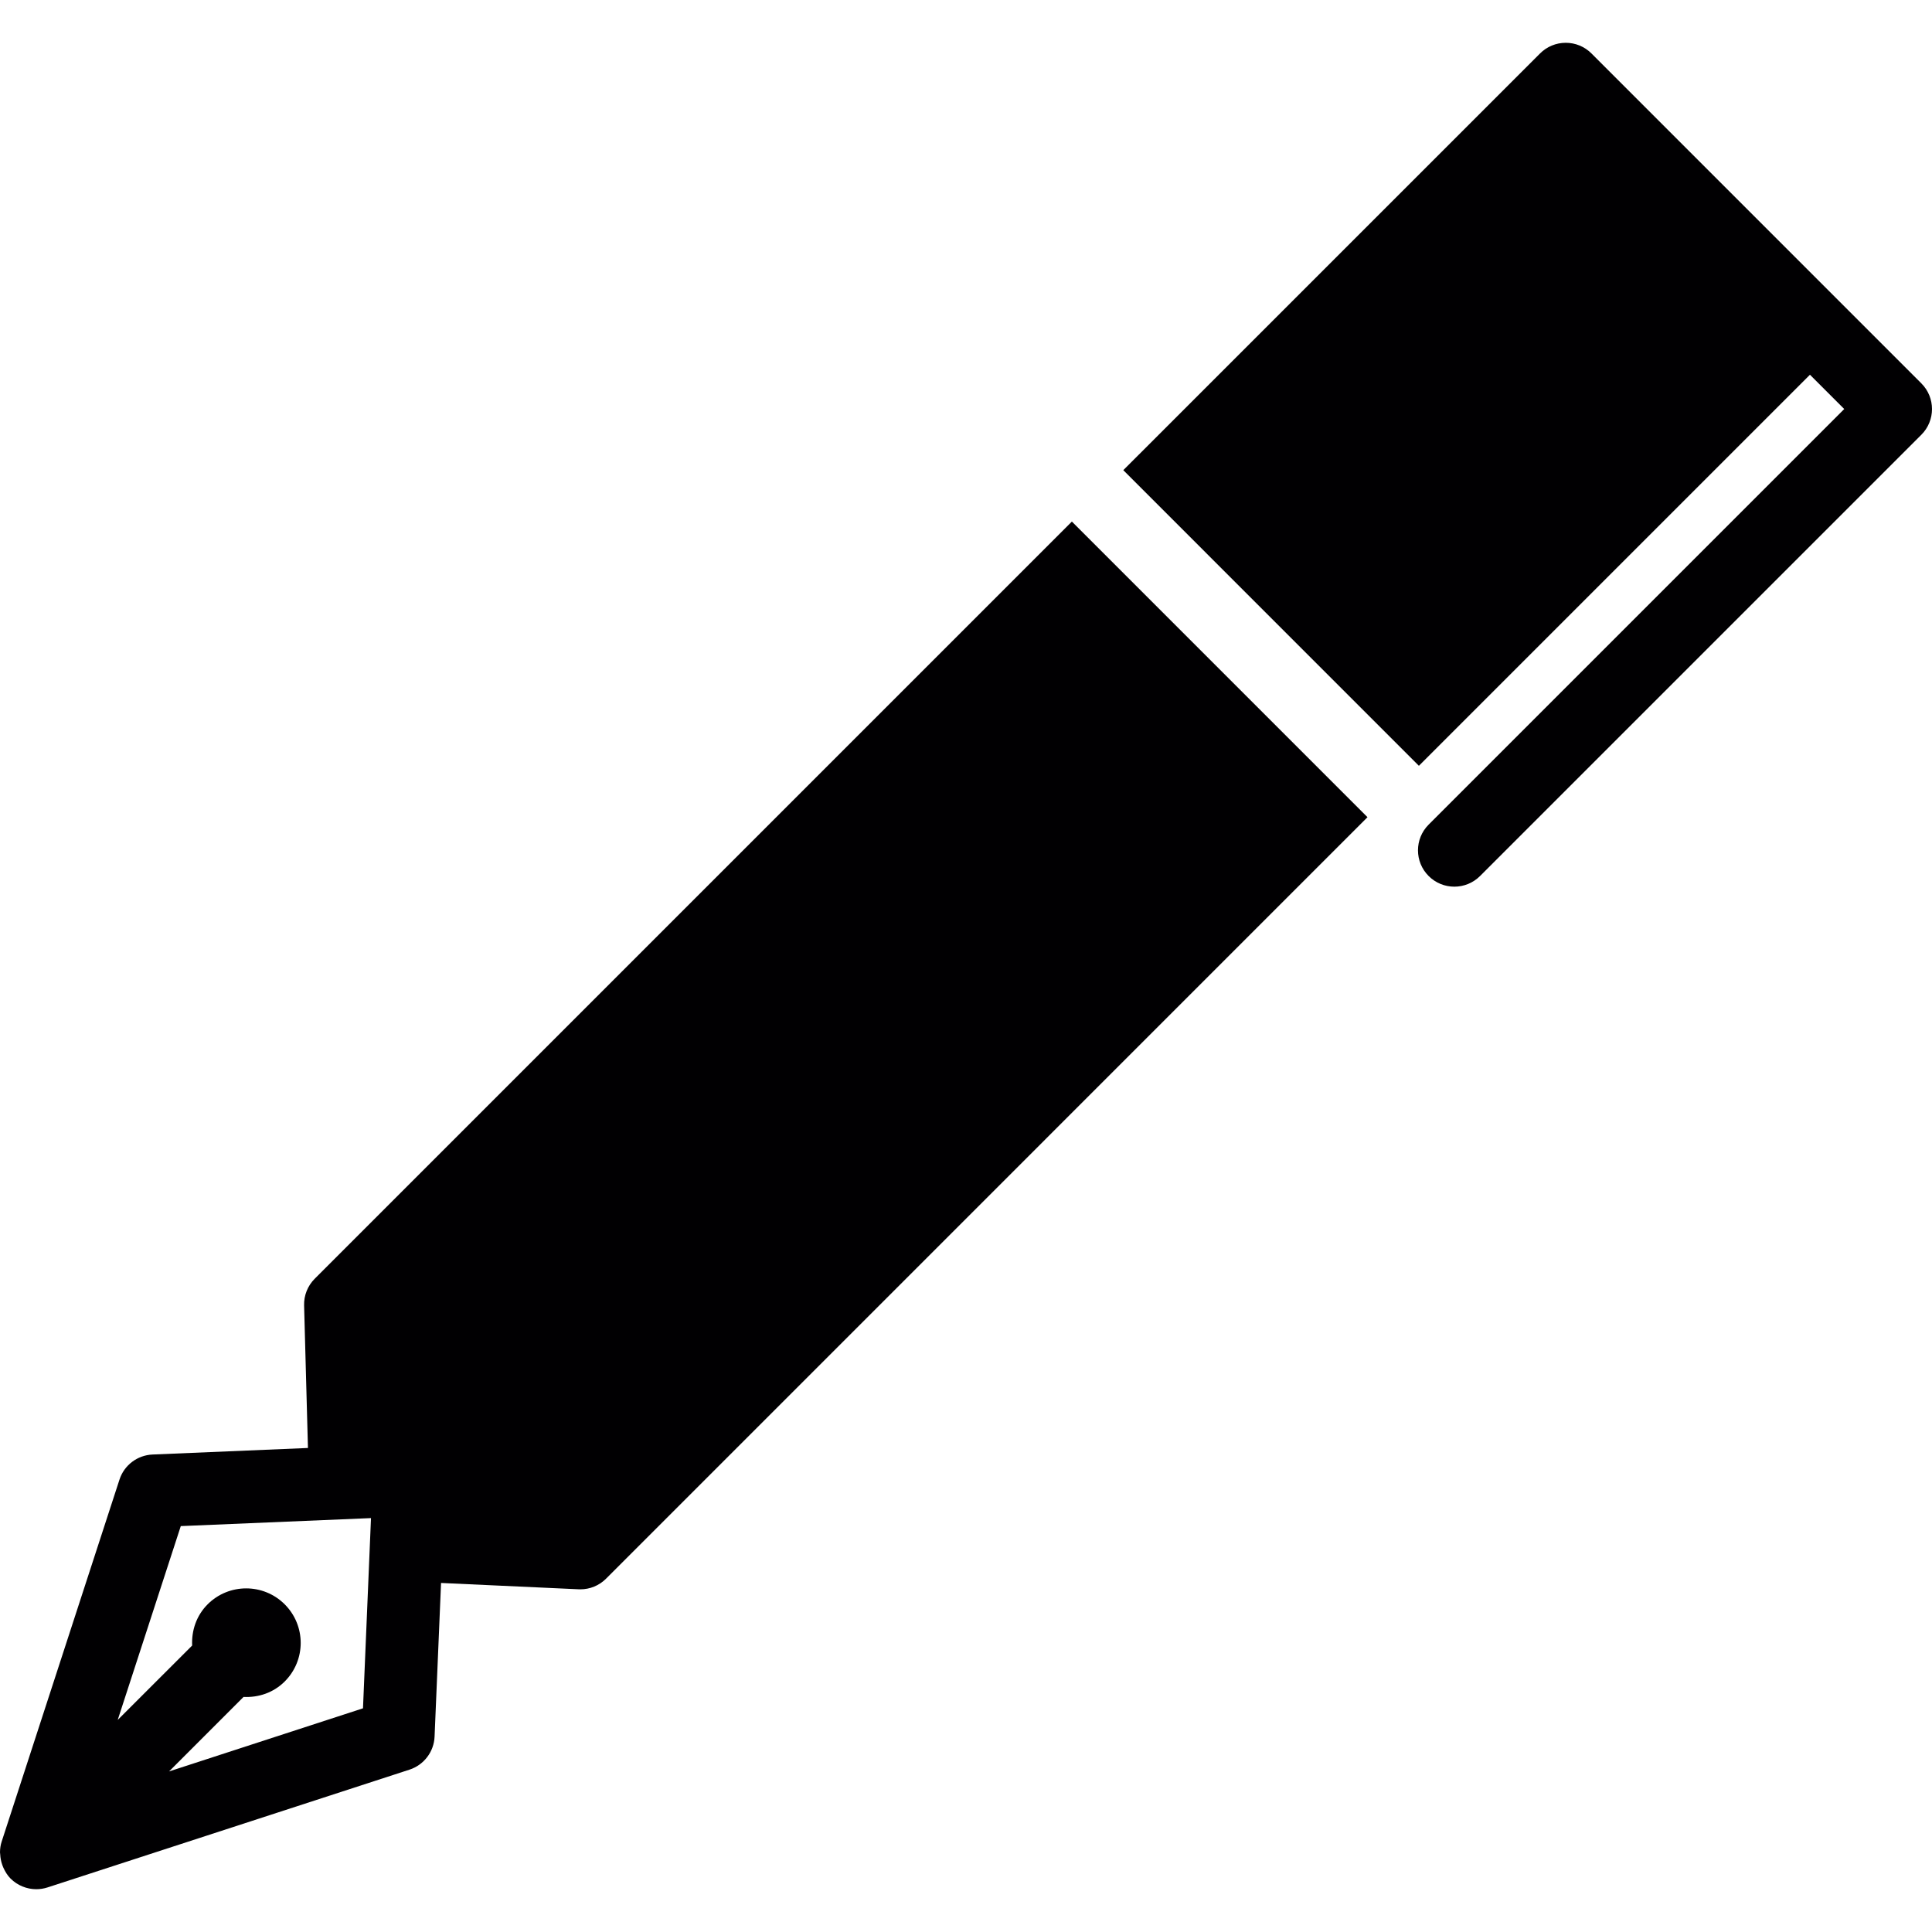
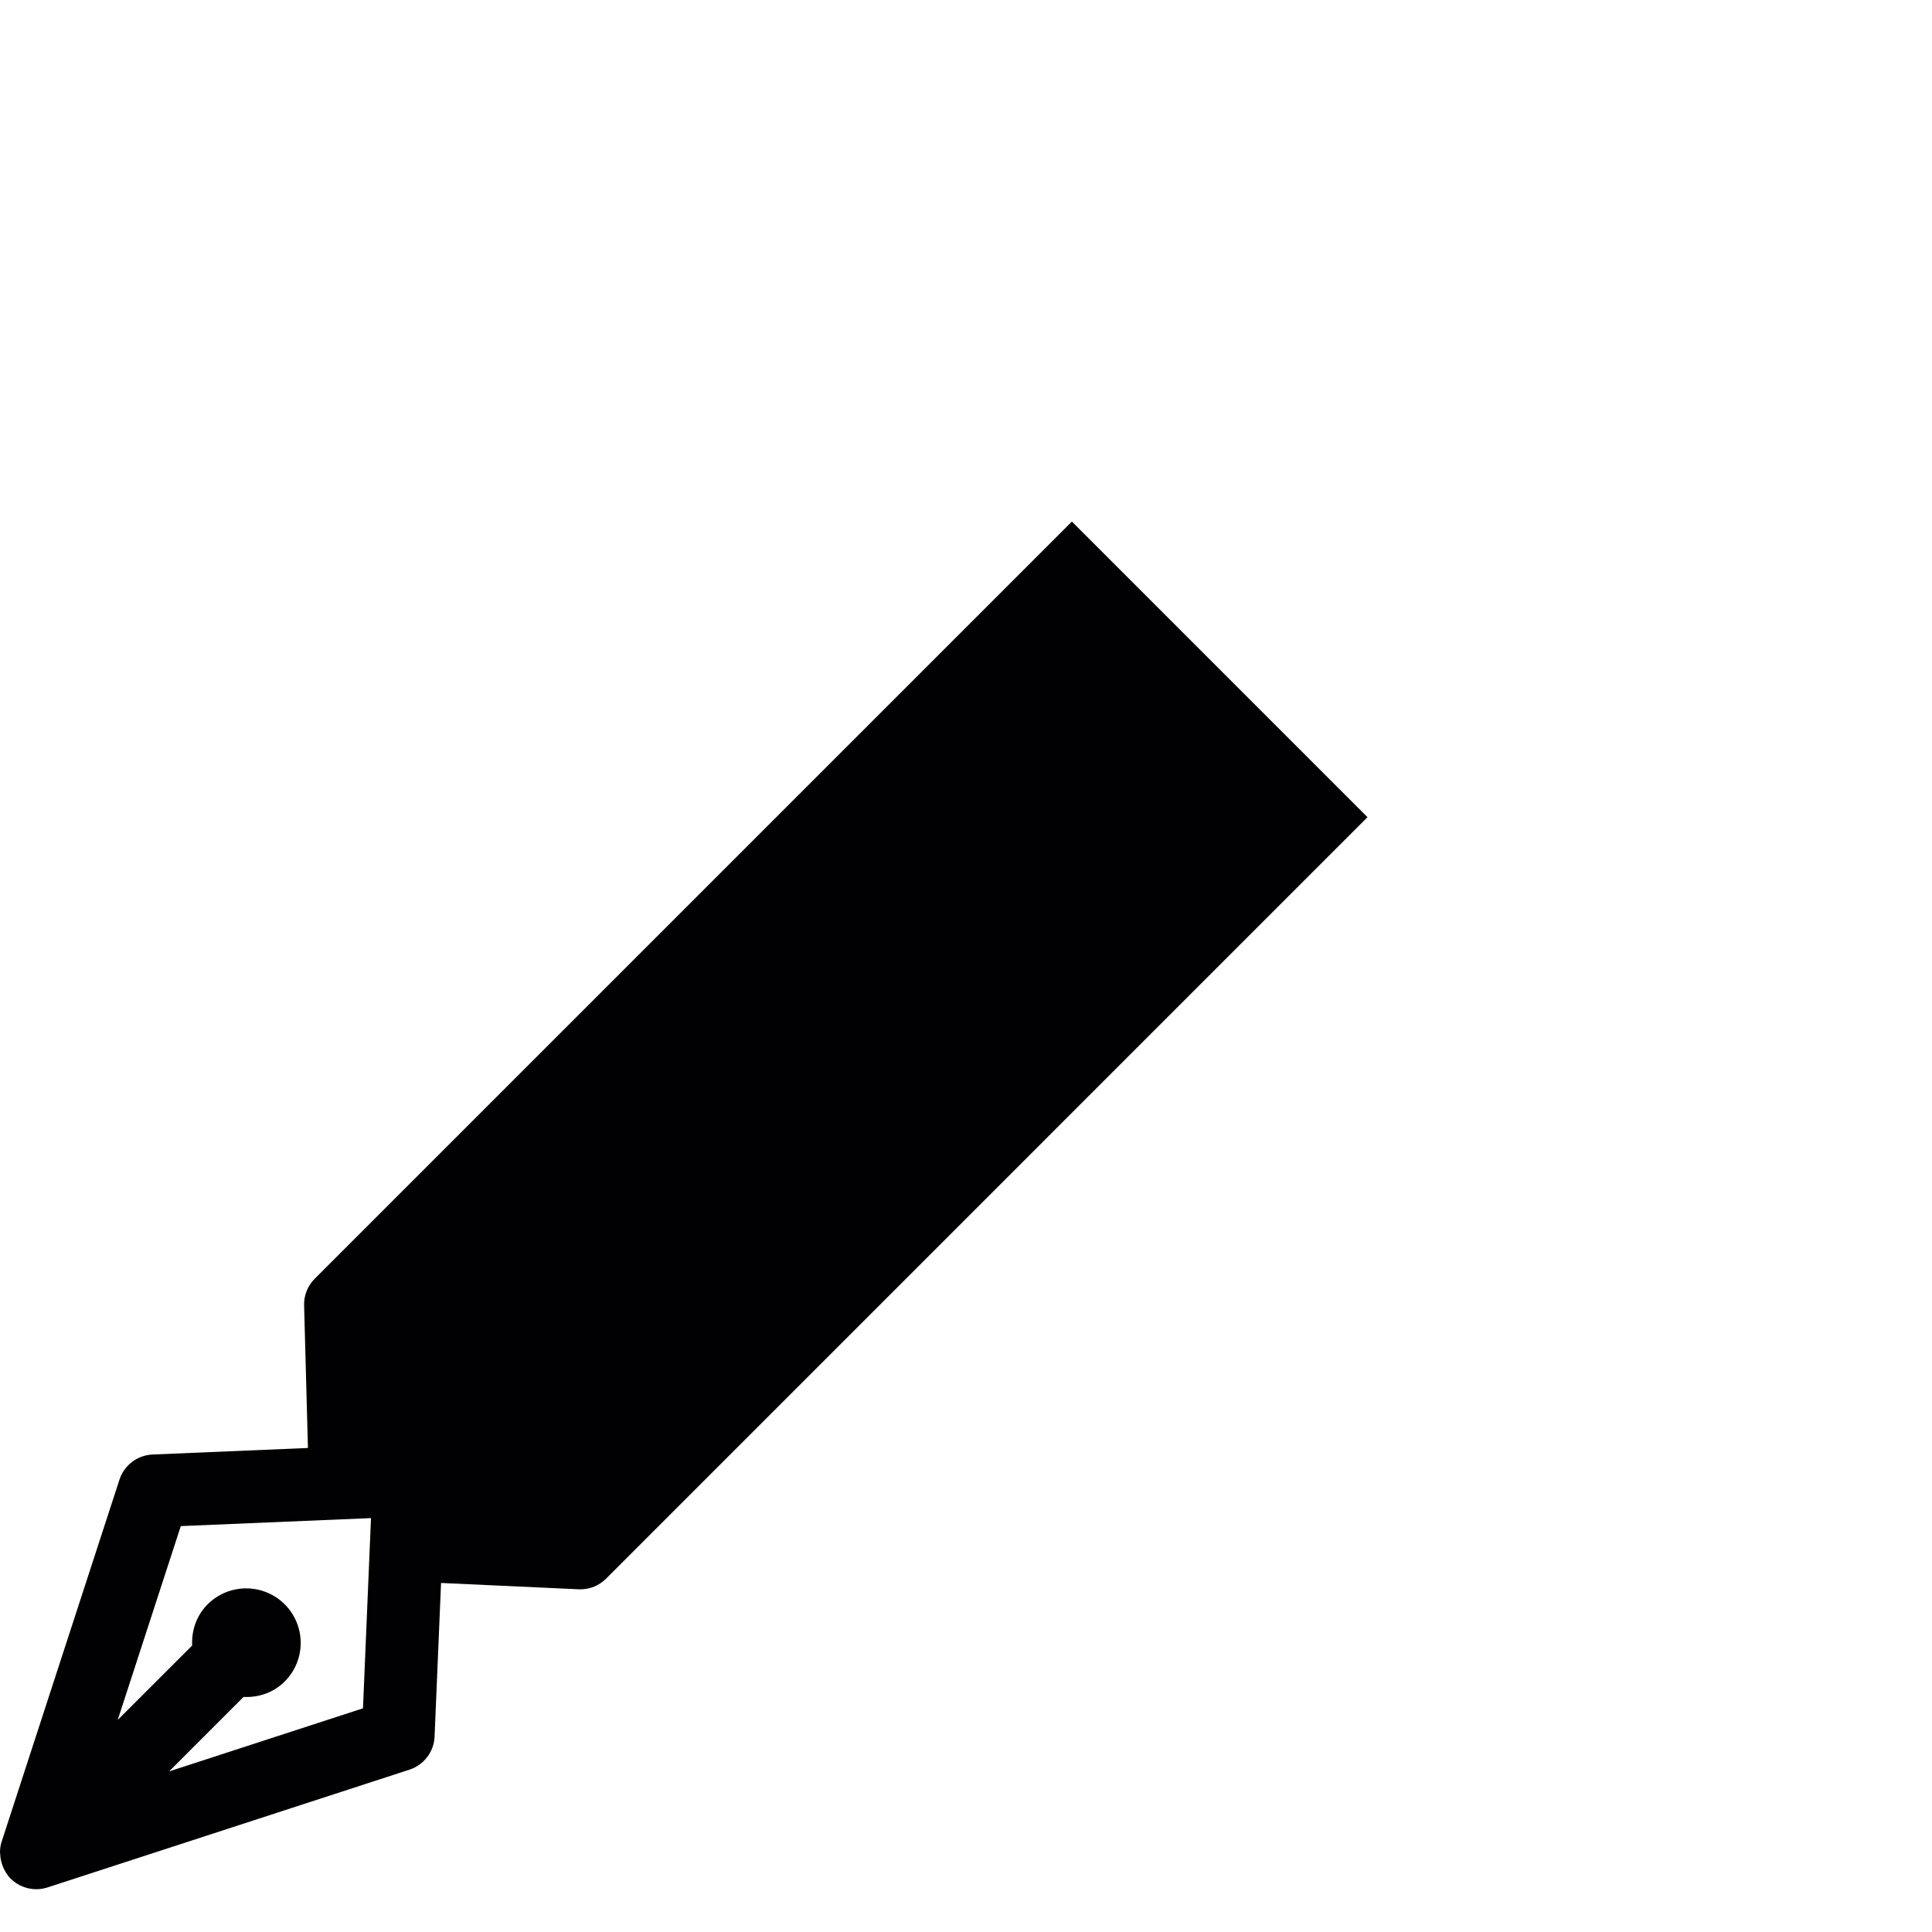
<svg xmlns="http://www.w3.org/2000/svg" height="800px" width="800px" version="1.1" id="Capa_1" viewBox="0 0 317.105 317.105" xml:space="preserve">
  <g>
    <path style="fill:#010002;" d="M51.655,209.885c-1.158,1.158-1.79,2.745-1.742,4.38l0.632,23.396l-25.508,1.074   c-2.488,0.107-4.654,1.742-5.424,4.111L0.274,302.264c-0.191,0.579-0.269,1.164-0.274,1.76c0,0.125,0.03,0.239,0.036,0.37   c0.03,0.567,0.137,1.122,0.322,1.653c0.066,0.179,0.125,0.358,0.209,0.531c0.292,0.633,0.65,1.241,1.164,1.754   c0.573,0.573,1.241,1.008,1.963,1.301c0.722,0.298,1.492,0.448,2.255,0.448c0.621,0,1.241-0.095,1.85-0.292l59.418-19.333   c2.369-0.776,4.01-2.936,4.111-5.424l1.062-25.216l22.591,1.038c0.095,0.006,0.185,0.006,0.274,0.006   c1.581,0,3.097-0.621,4.219-1.748L224.45,134.13l-48.517-48.523L51.655,209.885z M59.579,280.39l-31.827,10.358l12.22-12.226   c2.434,0.119,4.899-0.674,6.76-2.536c3.497-3.497,3.497-9.165,0-12.662c-3.491-3.491-9.165-3.491-12.656,0   c-1.856,1.862-2.655,4.326-2.536,6.76l-12.22,12.214l10.353-31.815l31.219-1.313L59.579,280.39z" />
-     <path style="fill:#010002;" d="M315.355,62.921l-14.064-14.064L261.212,8.772c-1.122-1.122-2.631-1.748-4.219-1.748   s-3.103,0.627-4.219,1.748L184.37,77.17l48.517,48.523l64.186-64.186l5.627,5.627l-68.213,68.213c-2.333,2.333-2.333,6.104,0,8.437   c1.164,1.164,2.691,1.748,4.219,1.748s3.055-0.585,4.219-1.748l72.432-72.426C317.688,69.026,317.688,65.248,315.355,62.921z" />
  </g>
</svg>